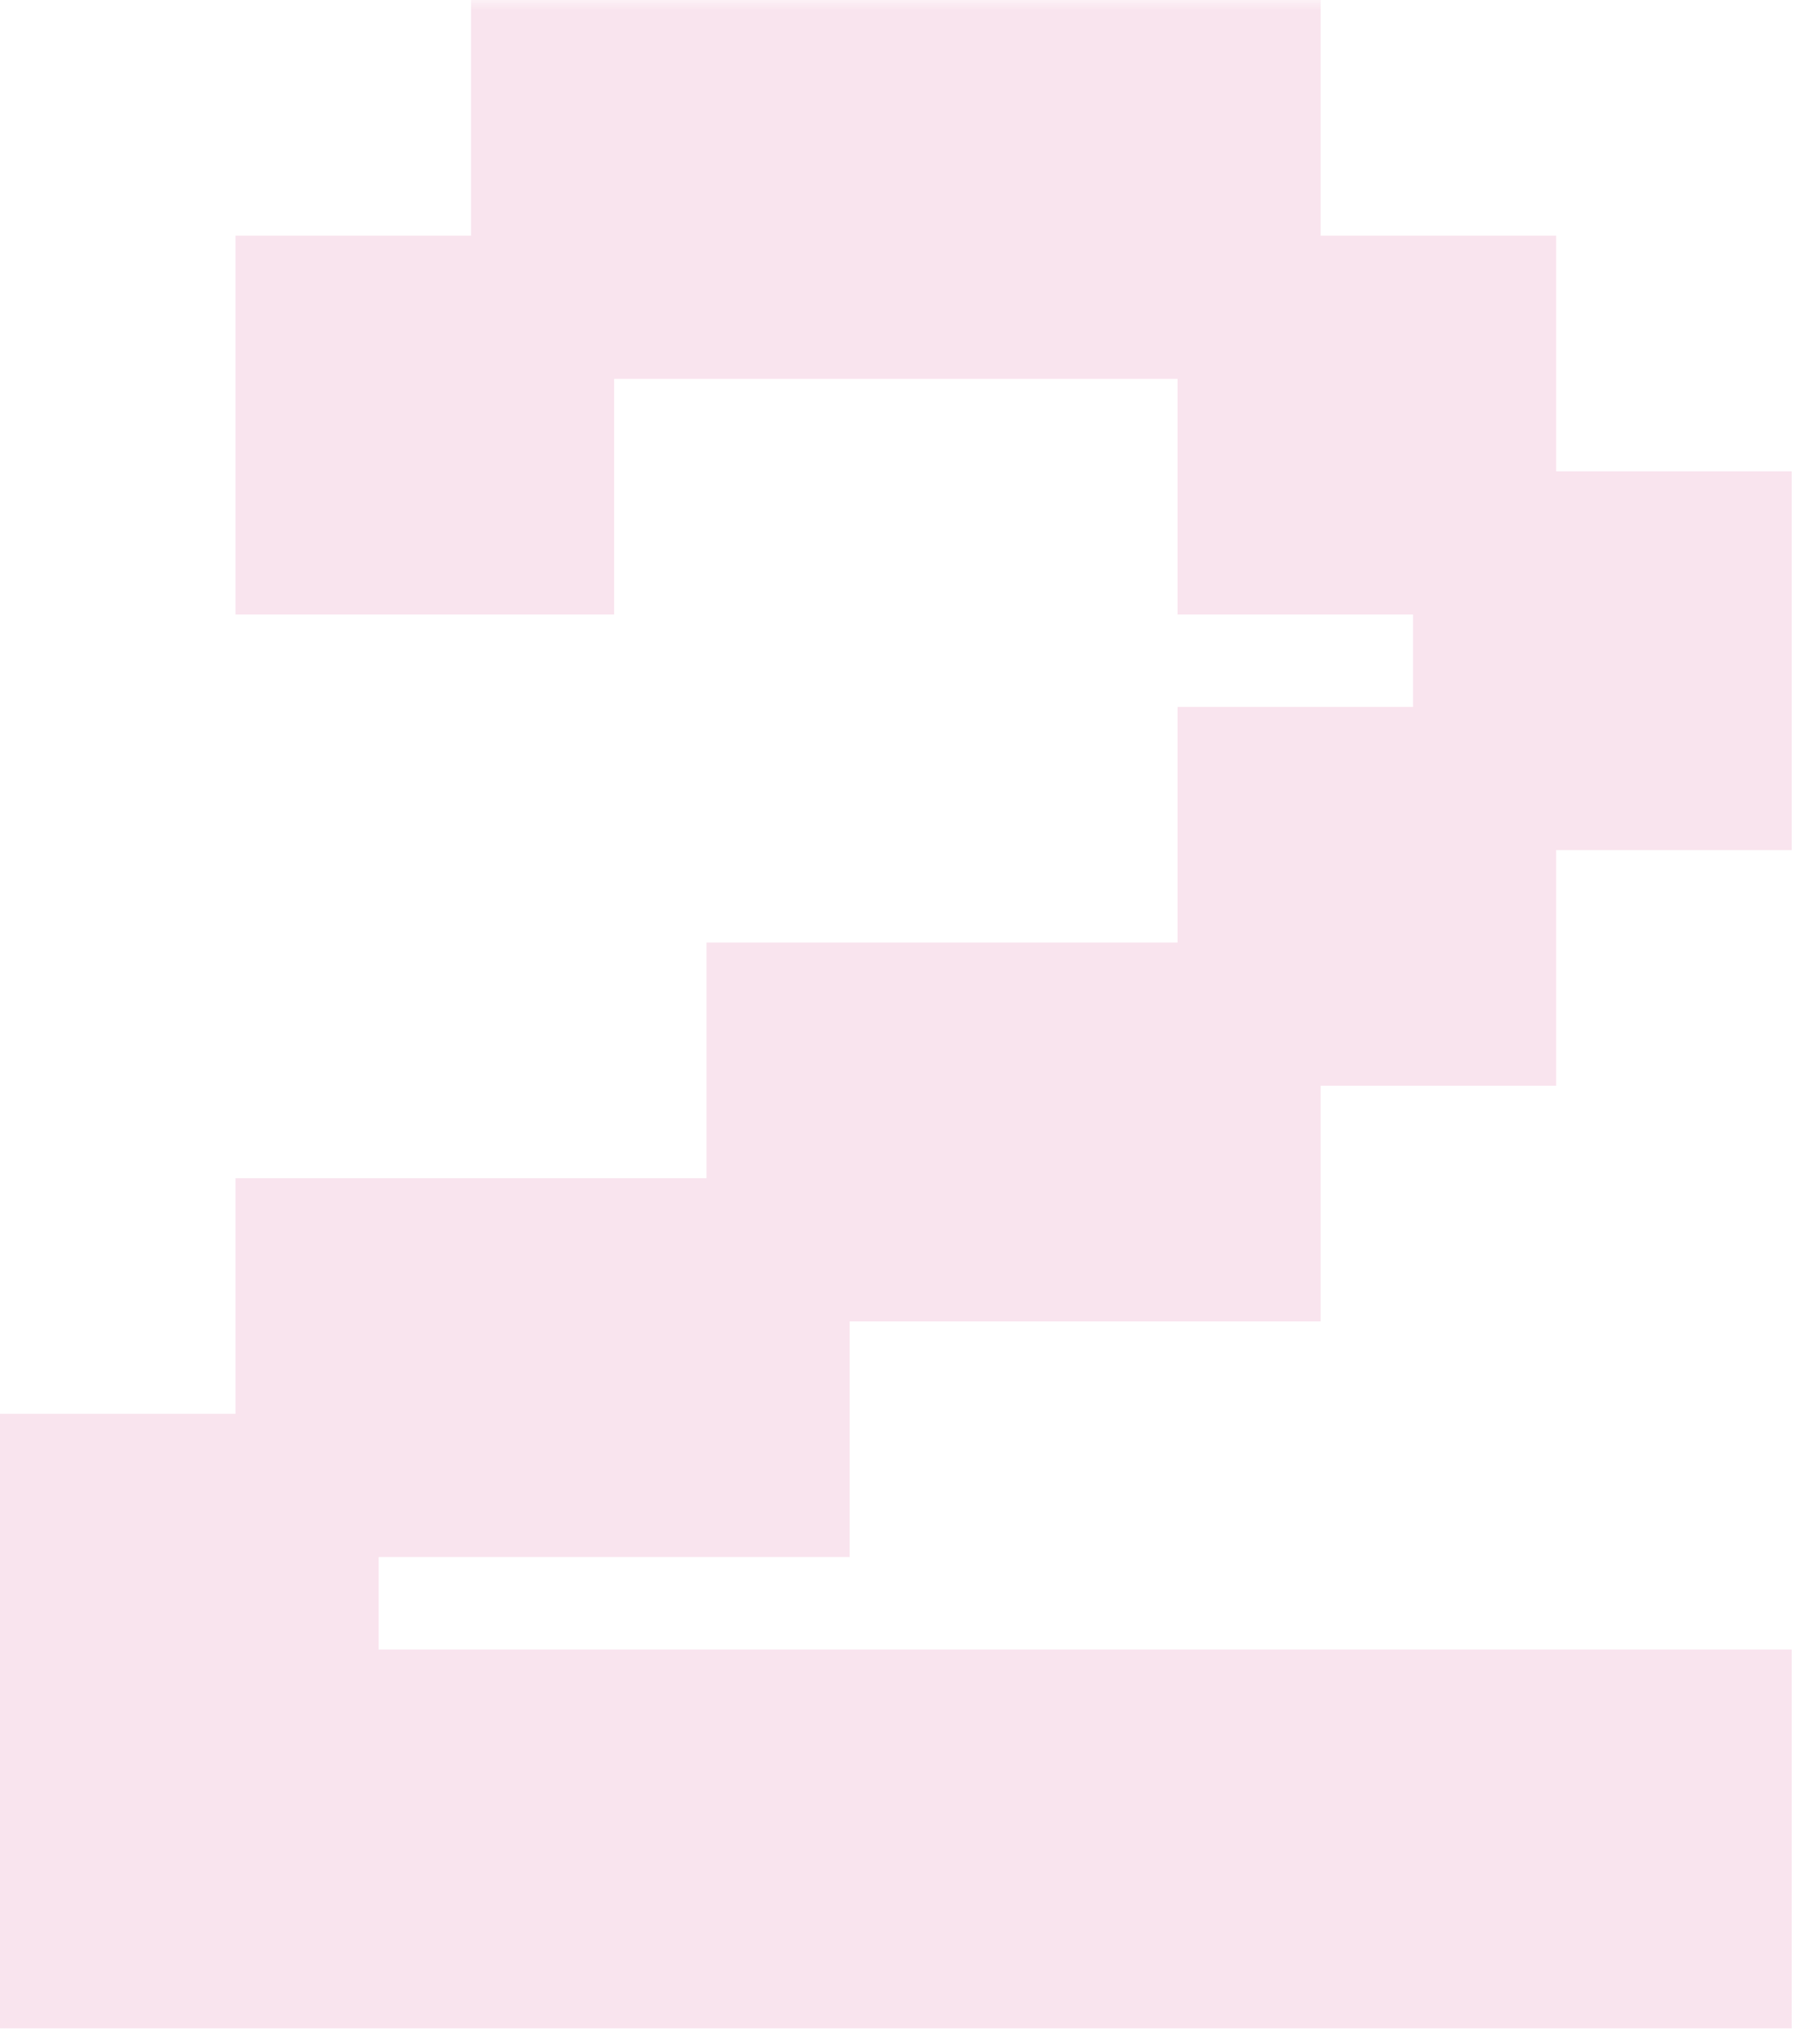
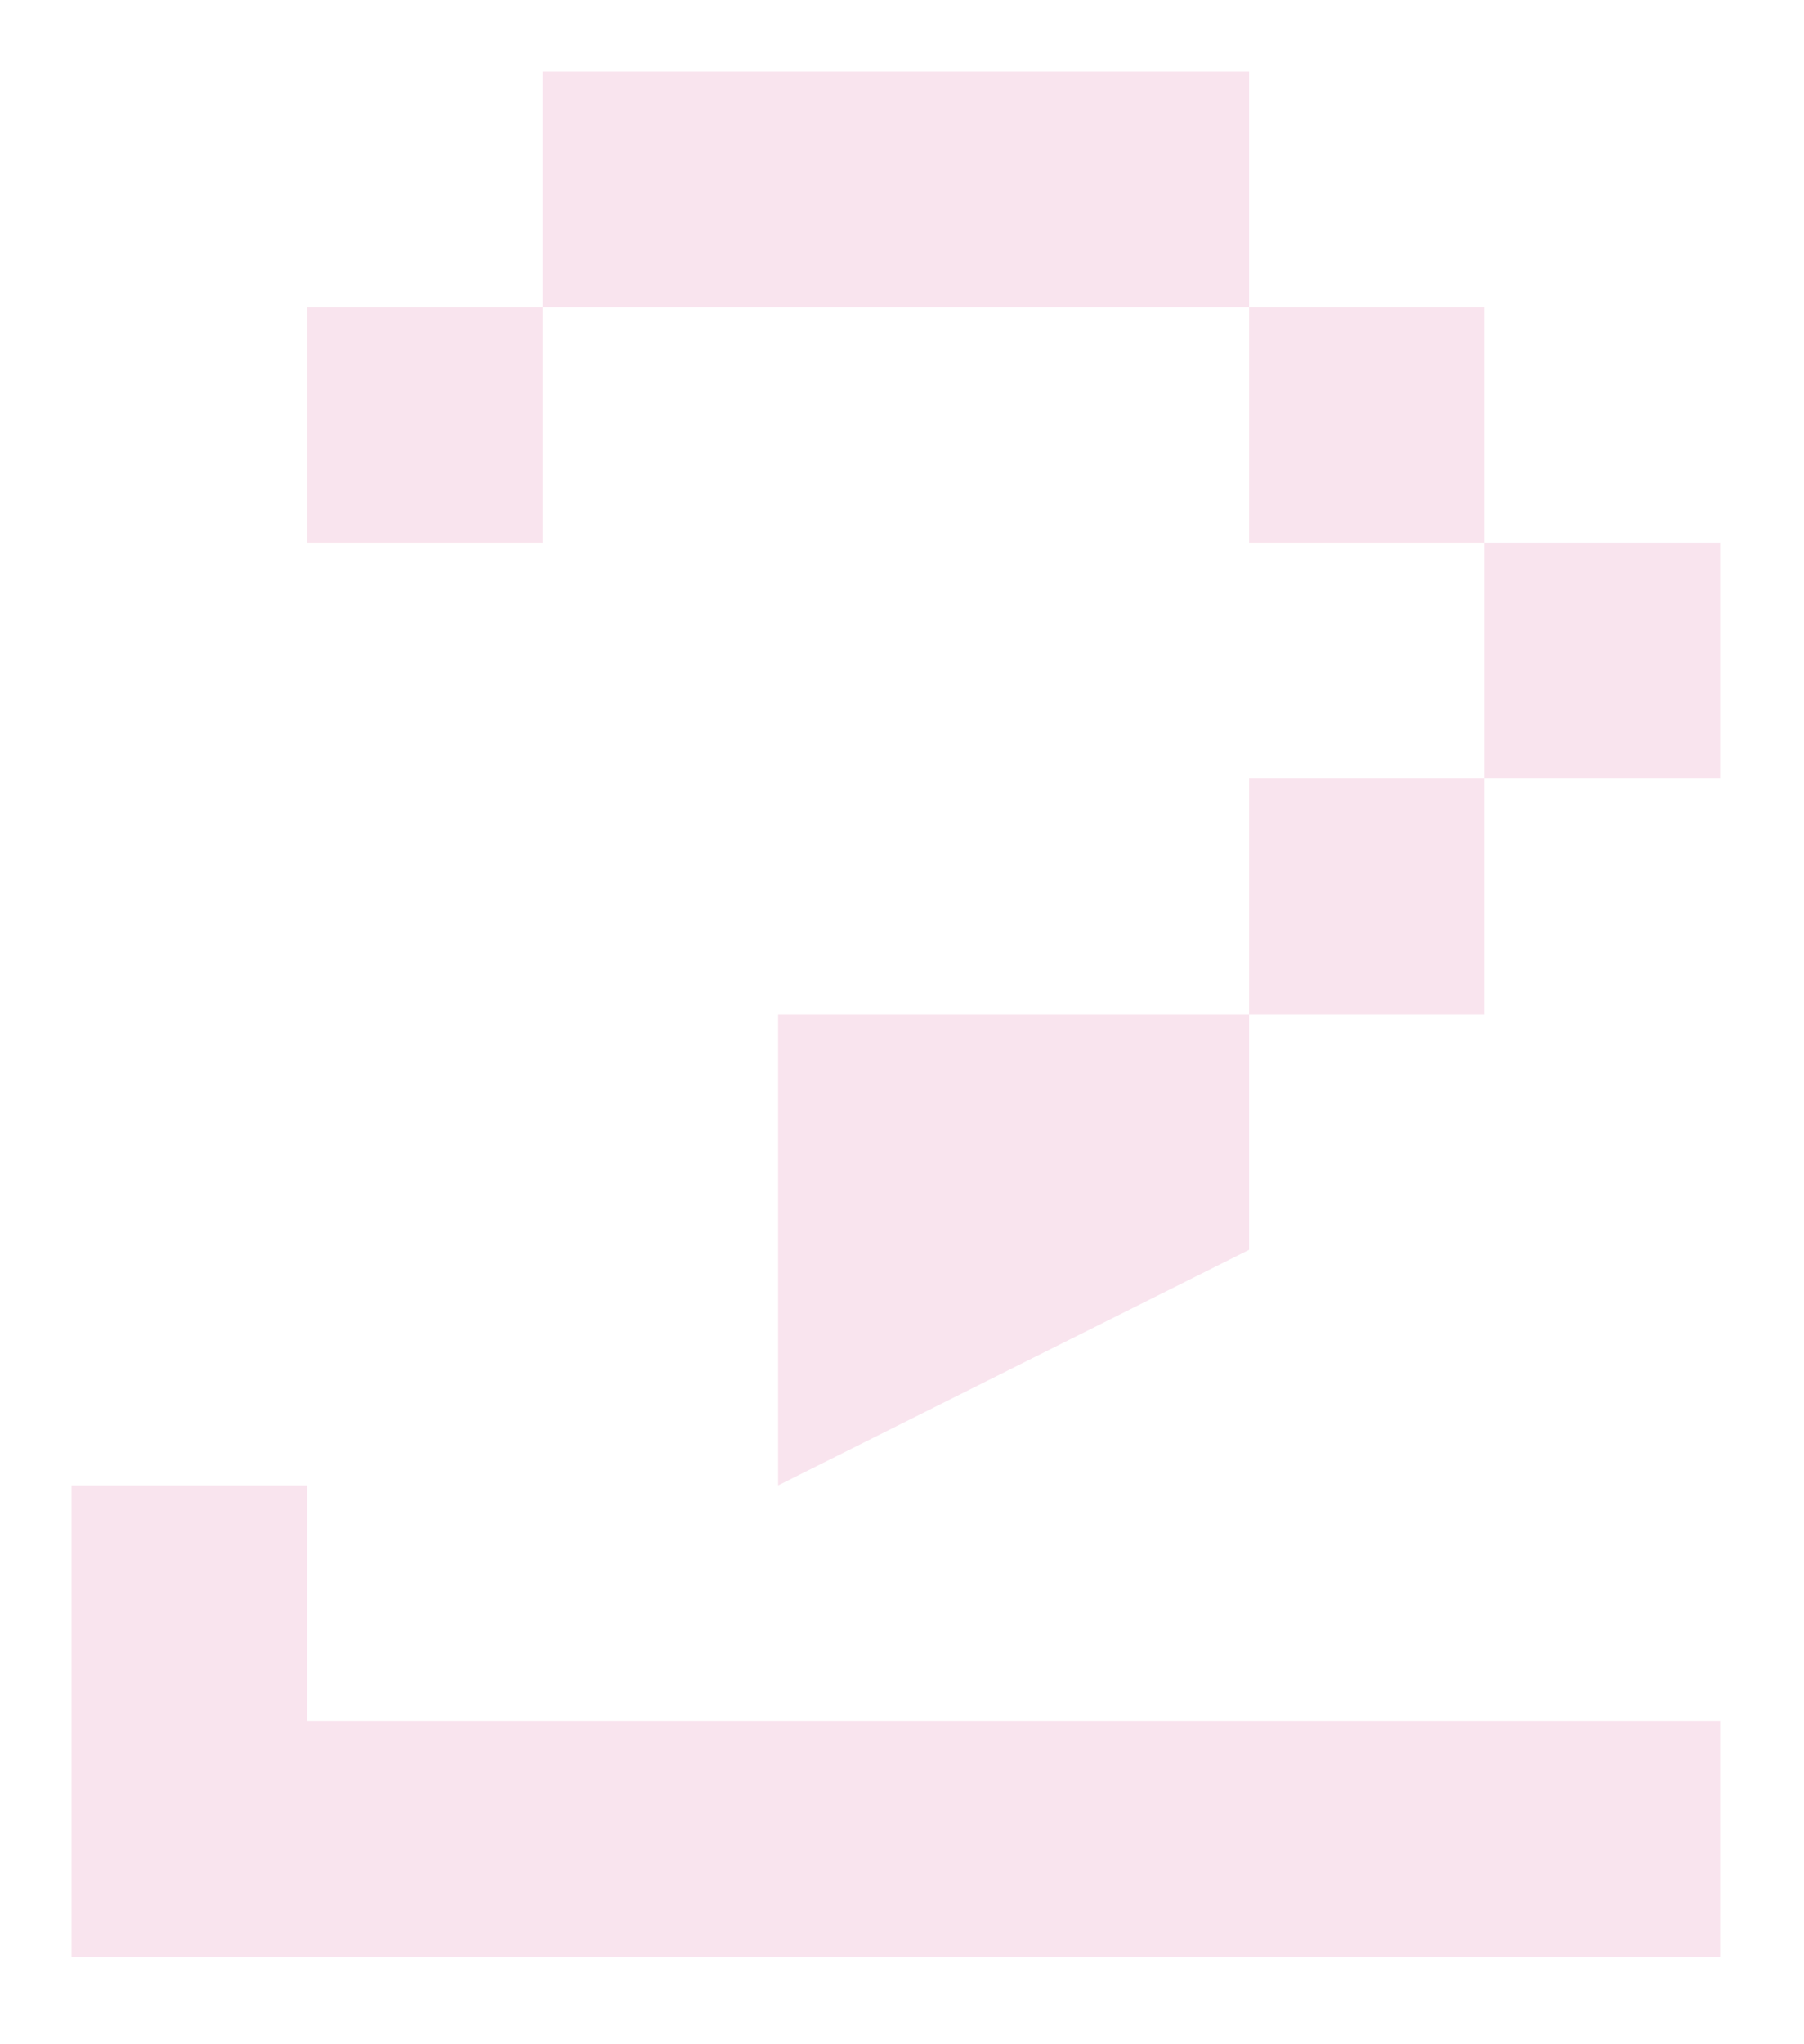
<svg xmlns="http://www.w3.org/2000/svg" width="83" height="94" viewBox="0 0 83 94" fill="none">
  <mask id="path-1-outside-1_4129_107" maskUnits="userSpaceOnUse" x="-0.707" y="-0.024" width="84" height="94" fill="black">
    <rect fill="white" x="-0.707" y="-0.024" width="84" height="94" />
    <path d="M57.47 14.128H24.964V3.293H57.47V14.128ZM24.964 24.963H14.128V14.128H24.964V24.963ZM68.305 24.963H57.47V14.128H68.305V24.963ZM79.141 35.799H68.305V24.963H79.141V35.799ZM68.305 46.634H57.47V35.799H68.305V46.634ZM57.47 57.469H35.799V46.634H57.47V57.469ZM35.799 68.305H14.128V57.469H35.799V68.305ZM79.141 89.976H3.293V68.305H14.128V79.14H79.141V89.976Z" />
  </mask>
-   <path d="M57.47 14.128H24.964V3.293H57.47V14.128ZM24.964 24.963H14.128V14.128H24.964V24.963ZM68.305 24.963H57.47V14.128H68.305V24.963ZM79.141 35.799H68.305V24.963H79.141V35.799ZM68.305 46.634H57.47V35.799H68.305V46.634ZM57.47 57.469H35.799V46.634H57.47V57.469ZM35.799 68.305H14.128V57.469H35.799V68.305ZM79.141 89.976H3.293V68.305H14.128V79.14H79.141V89.976Z" fill="#F9E4EE" />
-   <path d="M57.47 14.128V17.421H60.763V14.128H57.47ZM24.964 14.128H21.671V17.421H24.964V14.128ZM24.964 3.293V-5.45979e-05H21.671V3.293H24.964ZM57.47 3.293H60.763V-5.45979e-05H57.47V3.293ZM24.964 24.963V28.256H28.256V24.963H24.964ZM14.128 24.963H10.836V28.256H14.128V24.963ZM14.128 14.128V10.835H10.836V14.128H14.128ZM24.964 14.128H28.256V10.835H24.964V14.128ZM68.305 24.963V28.256H71.598V24.963H68.305ZM57.47 24.963H54.177V28.256H57.47V24.963ZM57.47 14.128V10.835H54.177V14.128H57.47ZM68.305 14.128H71.598V10.835H68.305V14.128ZM79.141 35.799V39.091H82.433V35.799H79.141ZM68.305 35.799H65.013V39.091H68.305V35.799ZM68.305 24.963V21.671H65.013V24.963H68.305ZM79.141 24.963H82.433V21.671H79.141V24.963ZM68.305 46.634V49.927H71.598V46.634H68.305ZM57.47 46.634H54.177V49.927H57.47V46.634ZM57.47 35.799V32.506H54.177V35.799H57.47ZM68.305 35.799H71.598V32.506H68.305V35.799ZM57.47 57.469V60.762H60.763V57.469H57.47ZM35.799 57.469H32.506V60.762H35.799V57.469ZM35.799 46.634V43.341H32.506V46.634H35.799ZM57.47 46.634H60.763V43.341H57.47V46.634ZM35.799 68.305V71.597H39.092V68.305H35.799ZM14.128 68.305H10.836V71.597H14.128V68.305ZM14.128 57.469V54.177H10.836V57.469H14.128ZM35.799 57.469H39.092V54.177H35.799V57.469ZM79.141 89.976V93.268H82.433V89.976H79.141ZM3.293 89.976H0V93.268H3.293V89.976ZM3.293 68.305V65.012H0V68.305H3.293ZM14.128 68.305H17.421V65.012H14.128V68.305ZM14.128 79.14H10.836V82.433H14.128V79.14ZM79.141 79.14H82.433V75.848H79.141V79.14ZM57.47 14.128V10.835H24.964V14.128V17.421H57.47V14.128ZM24.964 14.128H28.256V3.293H24.964H21.671V14.128H24.964ZM24.964 3.293V6.585H57.47V3.293V-5.45979e-05H24.964V3.293ZM57.47 3.293H54.177V14.128H57.47H60.763V3.293H57.47ZM24.964 24.963V21.671H14.128V24.963V28.256H24.964V24.963ZM14.128 24.963H17.421V14.128H14.128H10.836V24.963H14.128ZM14.128 14.128V17.421H24.964V14.128V10.835H14.128V14.128ZM24.964 14.128H21.671V24.963H24.964H28.256V14.128H24.964ZM68.305 24.963V21.671H57.47V24.963V28.256H68.305V24.963ZM57.47 24.963H60.763V14.128H57.47H54.177V24.963H57.47ZM57.47 14.128V17.421H68.305V14.128V10.835H57.47V14.128ZM68.305 14.128H65.013V24.963H68.305H71.598V14.128H68.305ZM79.141 35.799V32.506H68.305V35.799V39.091H79.141V35.799ZM68.305 35.799H71.598V24.963H68.305H65.013V35.799H68.305ZM68.305 24.963V28.256H79.141V24.963V21.671H68.305V24.963ZM79.141 24.963H75.848V35.799H79.141H82.433V24.963H79.141ZM68.305 46.634V43.341H57.47V46.634V49.927H68.305V46.634ZM57.47 46.634H60.763V35.799H57.47H54.177V46.634H57.47ZM57.47 35.799V39.091H68.305V35.799V32.506H57.47V35.799ZM68.305 35.799H65.013V46.634H68.305H71.598V35.799H68.305ZM57.47 57.469V54.177H35.799V57.469V60.762H57.47V57.469ZM35.799 57.469H39.092V46.634H35.799H32.506V57.469H35.799ZM35.799 46.634V49.927H57.47V46.634V43.341H35.799V46.634ZM57.47 46.634H54.177V57.469H57.47H60.763V46.634H57.47ZM35.799 68.305V65.012H14.128V68.305V71.597H35.799V68.305ZM14.128 68.305H17.421V57.469H14.128H10.836V68.305H14.128ZM14.128 57.469V60.762H35.799V57.469V54.177H14.128V57.469ZM35.799 57.469H32.506V68.305H35.799H39.092V57.469H35.799ZM79.141 89.976V86.683H3.293V89.976V93.268H79.141V89.976ZM3.293 89.976H6.586V68.305H3.293H0V89.976H3.293ZM3.293 68.305V71.597H14.128V68.305V65.012H3.293V68.305ZM14.128 68.305H10.836V79.14H14.128H17.421V68.305H14.128ZM14.128 79.14V82.433H79.141V79.14V75.848H14.128V79.14ZM79.141 79.14H75.848V89.976H79.141H82.433V79.14H79.141Z" fill="#F9E4EE" mask="url(#path-1-outside-1_4129_107)" />
+   <path d="M57.47 14.128H24.964V3.293H57.47V14.128ZM24.964 24.963H14.128V14.128H24.964V24.963ZM68.305 24.963H57.47V14.128H68.305V24.963ZM79.141 35.799H68.305V24.963H79.141V35.799ZM68.305 46.634H57.47V35.799H68.305V46.634ZM57.47 57.469H35.799V46.634H57.47V57.469ZH14.128V57.469H35.799V68.305ZM79.141 89.976H3.293V68.305H14.128V79.14H79.141V89.976Z" fill="#F9E4EE" />
</svg>